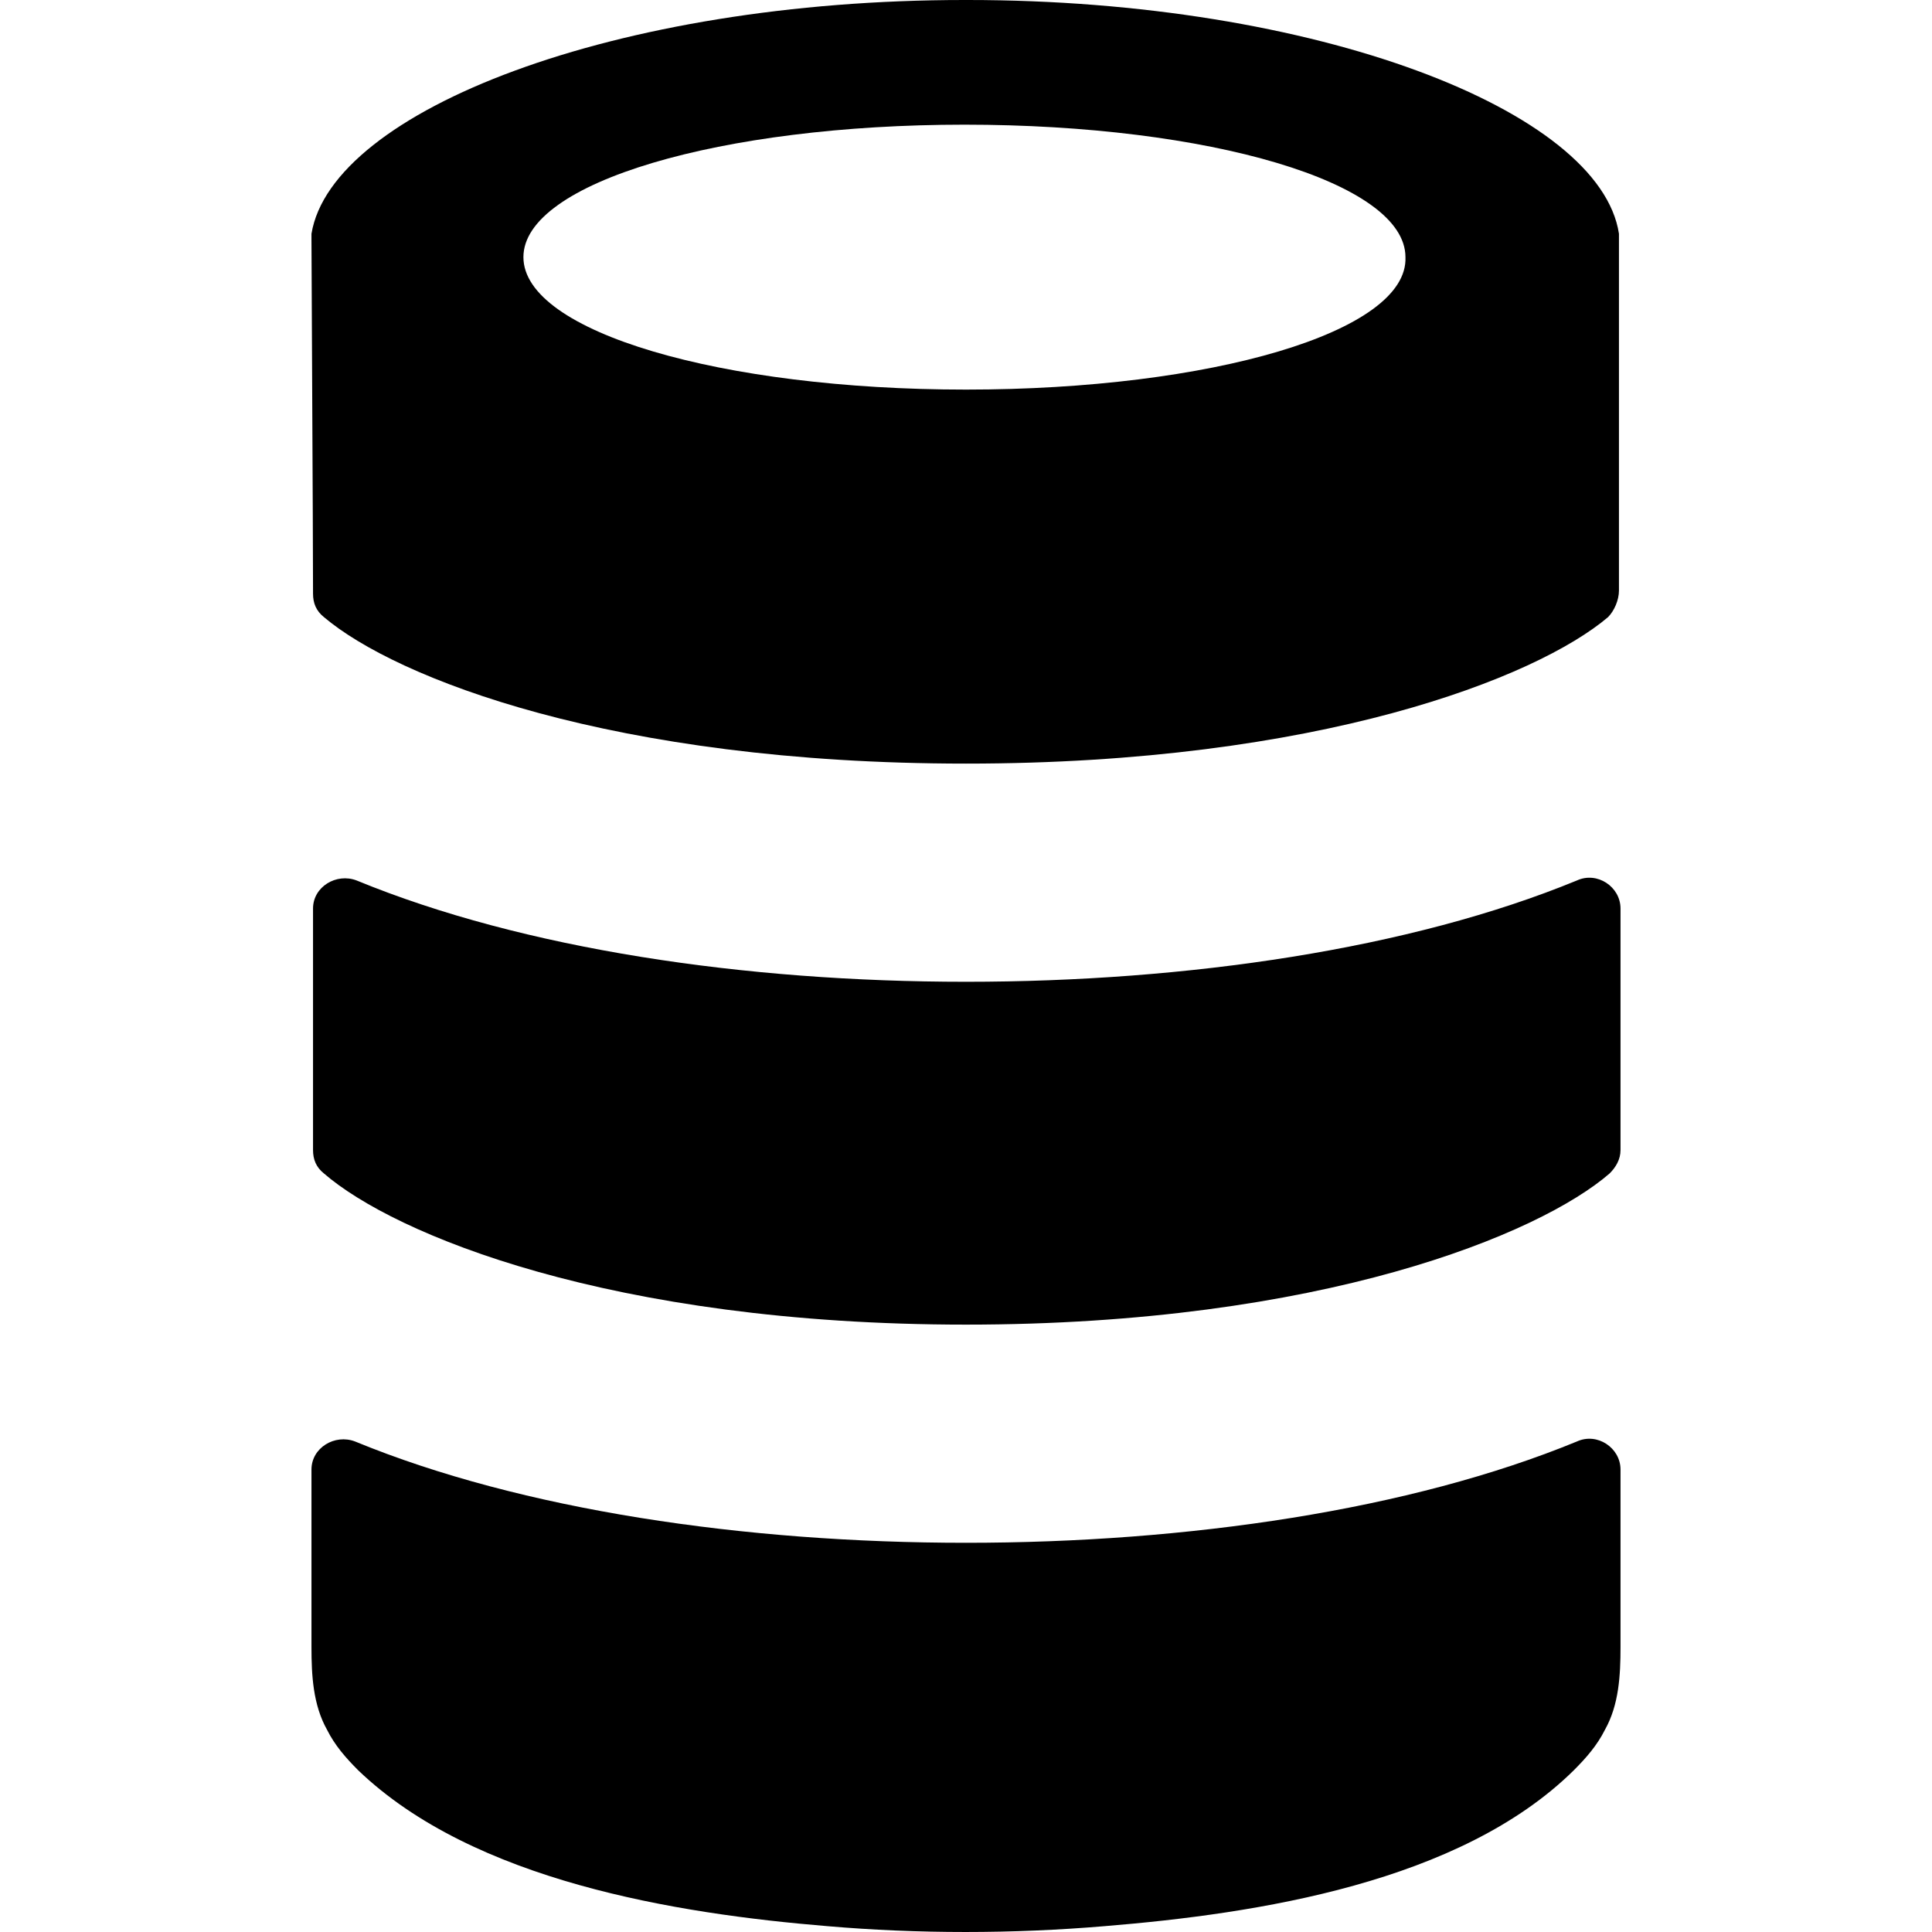
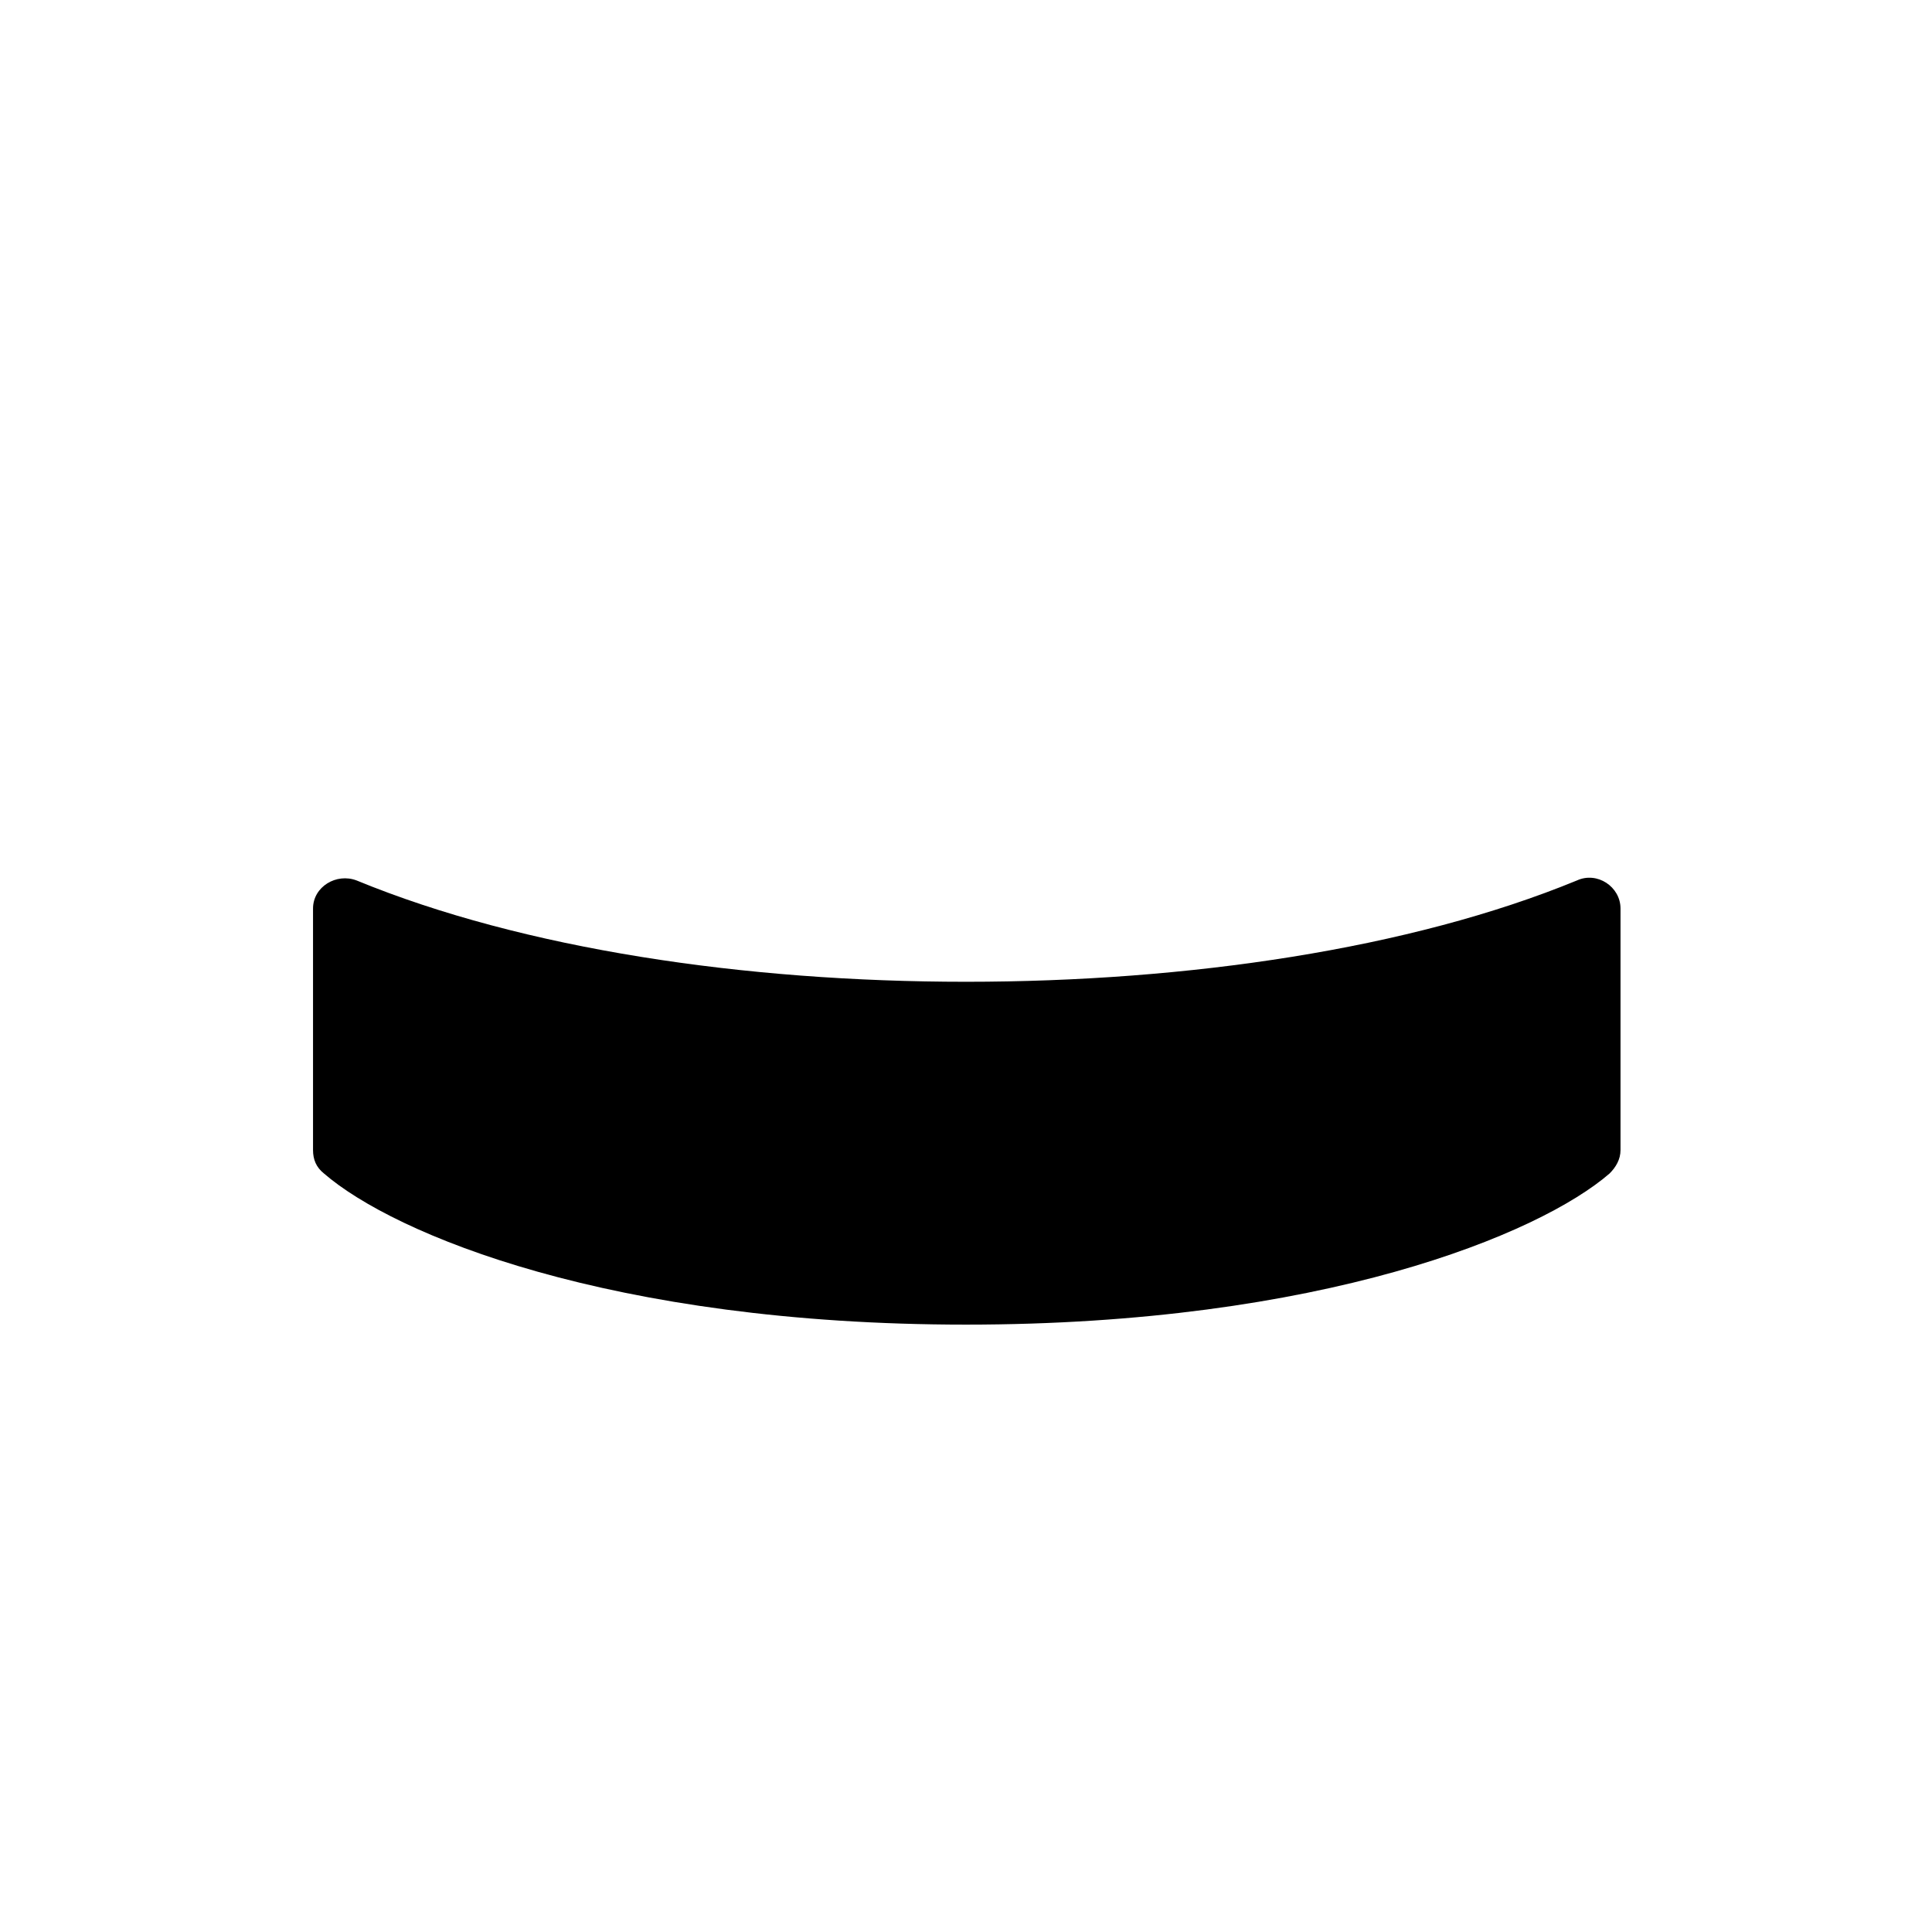
<svg xmlns="http://www.w3.org/2000/svg" fill="#000000" version="1.1" id="Capa_1" width="800px" height="800px" viewBox="0 0 123.975 123.975" xml:space="preserve">
  <g>
-     <path d="M62.087,0C62.087,0,61.987,0,62.087,0c-0.1,0-0.2,0-0.2,0c-22.4,0-40.6,7.1-41.9,15c0,0.1,0,0.2,0,0.4   c0,1.9,0.1,18.5,0.1,22.7c0,0.6,0.2,1.1,0.7,1.5c4.6,3.9,18.5,9.4,41.2,9.4l0,0l0,0c22.6,0,36.6-5.5,41.2-9.4   c0.399-0.4,0.7-1.1,0.7-1.7c0-4.2,0-22.7,0-22.9C102.688,7.1,84.487,0,62.087,0z M61.987,25L61.987,25L61.987,25   c-15.7,0-28.4-3.7-28.4-8.5s12.7-8.5,28.3-8.5l0,0l0,0c15.7,0,28.3,3.7,28.3,8.5C90.388,21.3,77.688,25,61.987,25z" />
-     <path d="M19.987,105.7c0,1.8,0.1,3.7,1,5.3c0.5,1,1.2,1.8,2,2.6c7.4,7.101,20.4,9.2,30.1,10c5.8,0.5,11.9,0.5,17.8,0   c9.8-0.8,22.8-2.8,30.1-10c0.8-0.8,1.5-1.6,2-2.6c0.9-1.6,1-3.5,1-5.3c0-0.601,0-7.3,0-11.4c0-1.399-1.5-2.399-2.8-1.8   c-10.7,4.4-25,6.5-39.2,6.5l0,0l0,0c-14.2,0-28.5-2.1-39.2-6.5c-1.3-0.5-2.8,0.4-2.8,1.8C19.987,98.4,19.987,105.1,19.987,105.7z" />
    <path d="M61.987,85L61.987,85L61.987,85c22.8,0,36.8-5.8,41.3-9.7c0.4-0.399,0.7-0.899,0.7-1.5c0-2.7,0-10.899,0-15.5   c0-1.4-1.5-2.4-2.8-1.8c-10.7,4.4-25,6.5-39.2,6.5l0,0l0,0c-14.2,0-28.4-2.1-39.1-6.5c-1.3-0.5-2.8,0.4-2.8,1.8   c0,4.5,0,12.8,0,15.5c0,0.601,0.2,1.101,0.7,1.5C25.287,79.2,39.188,85,61.987,85z" />
  </g>
</svg>